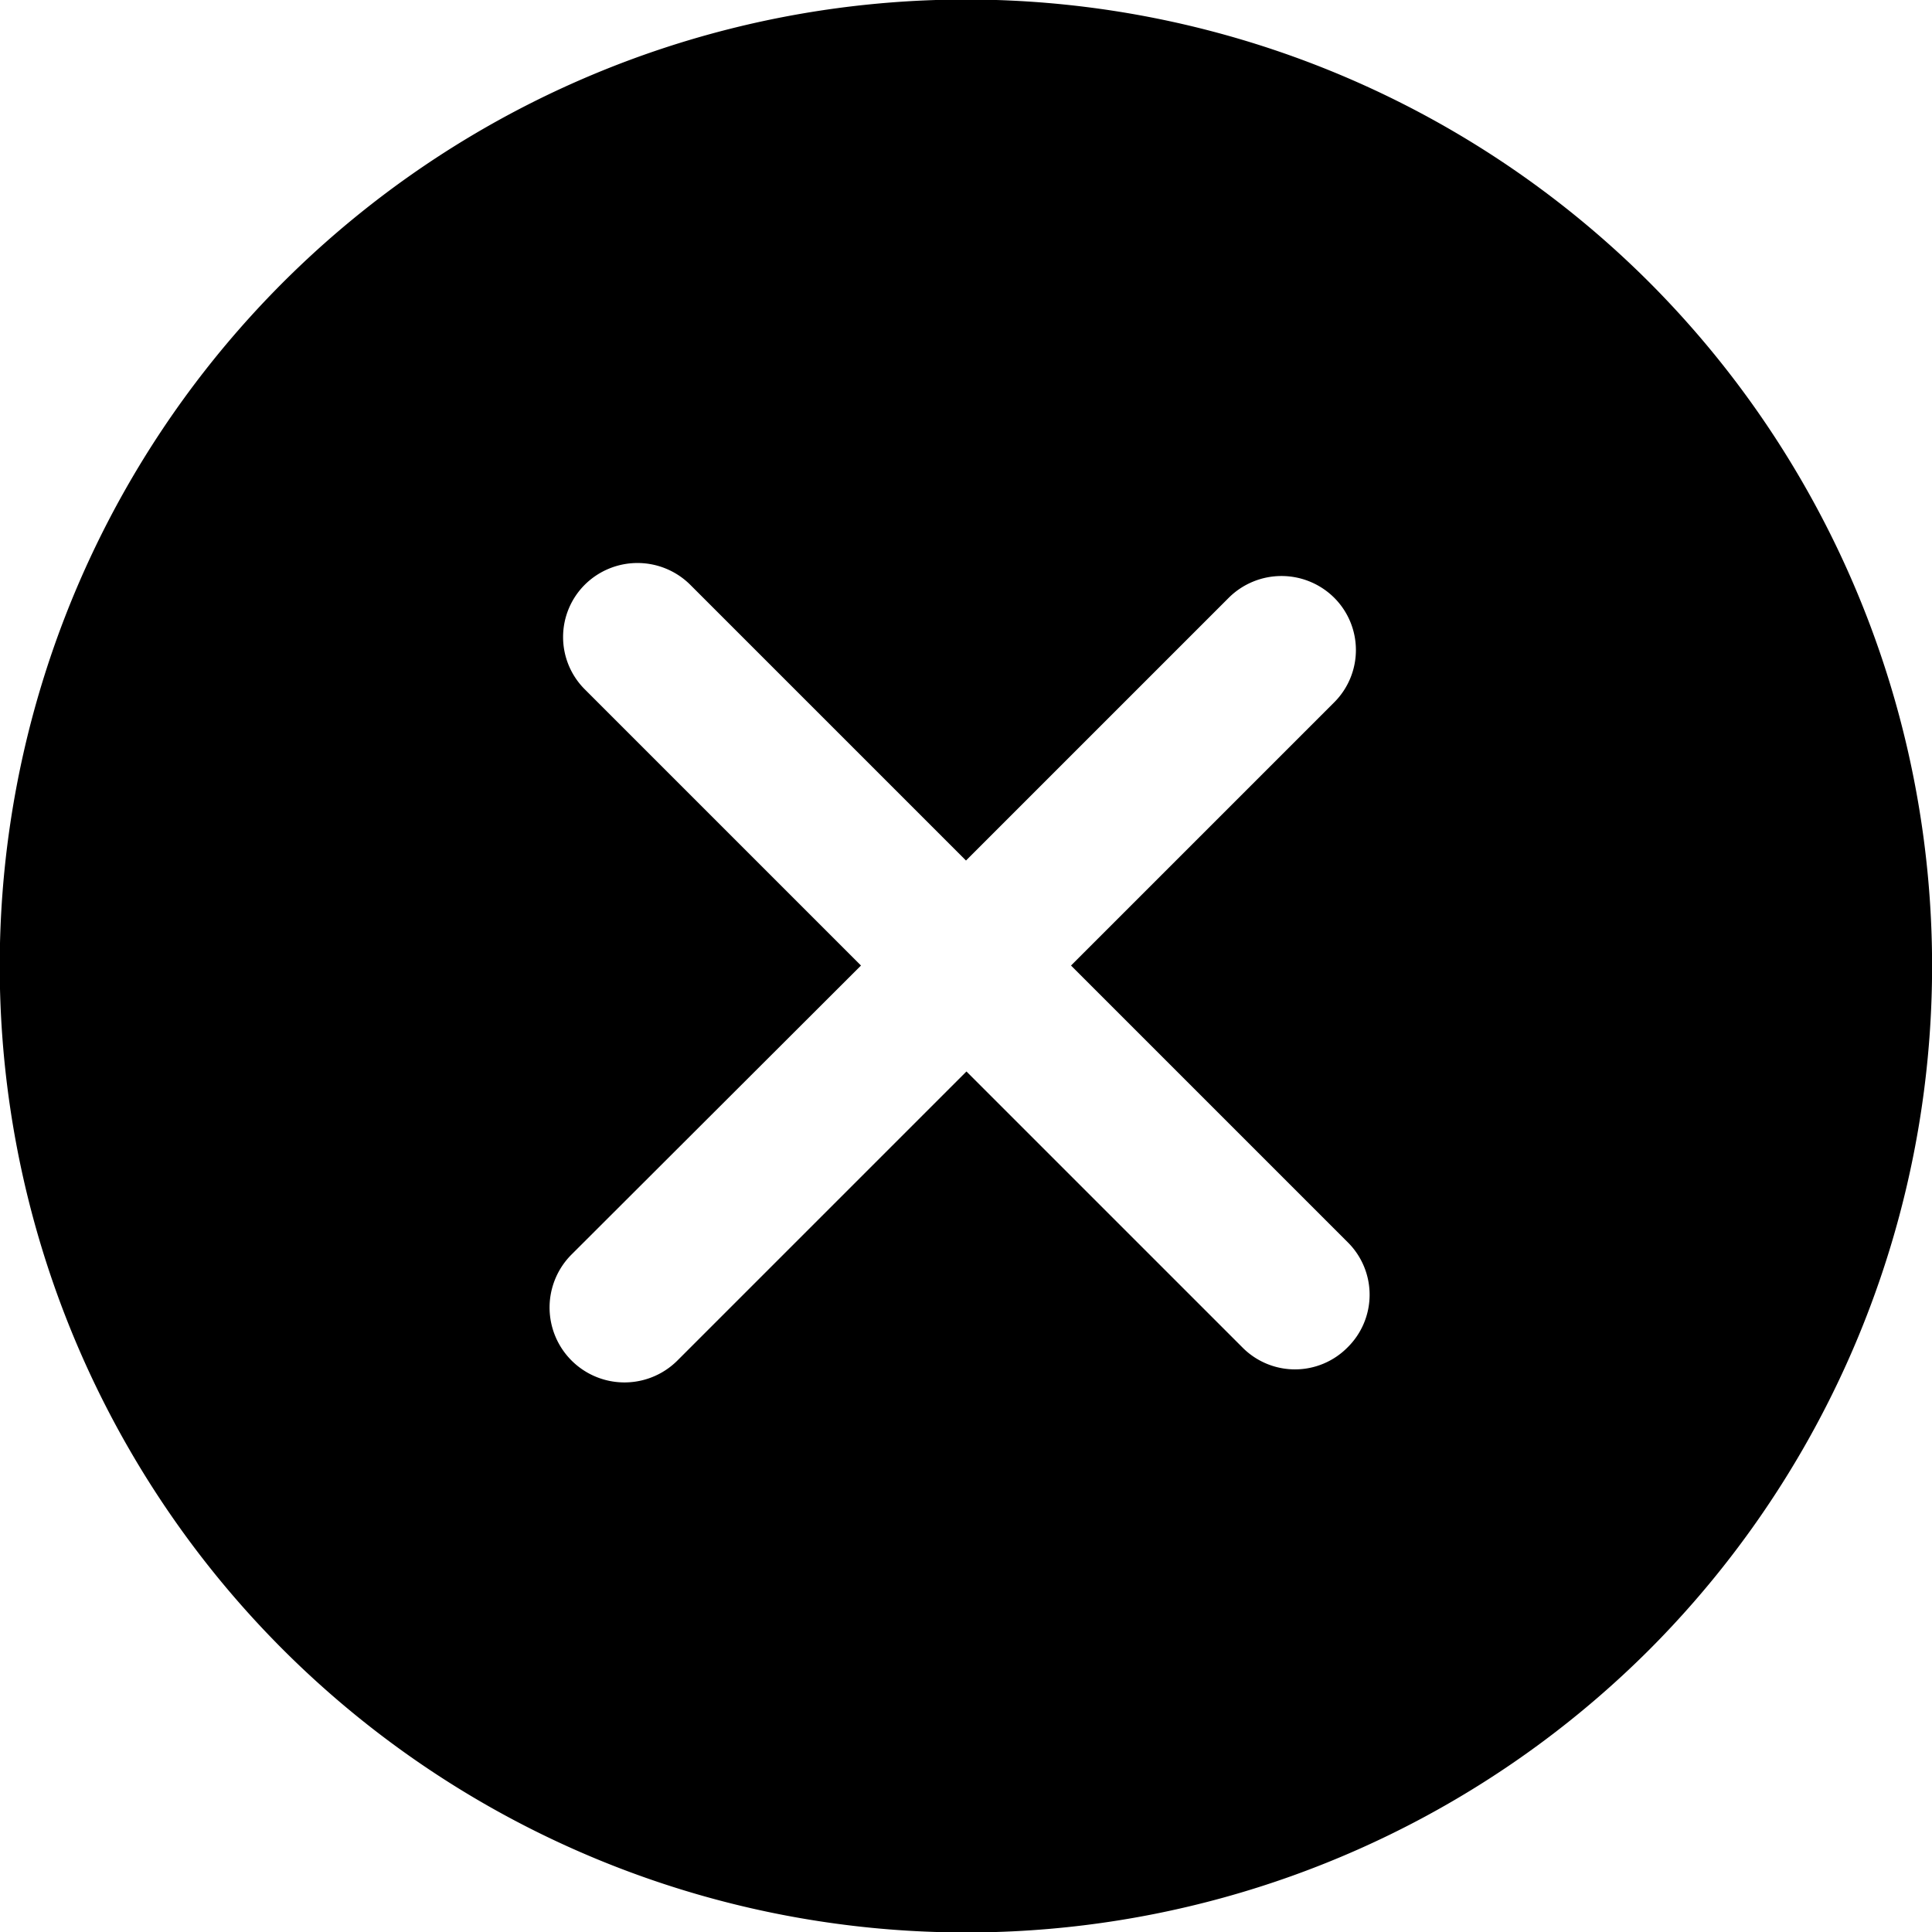
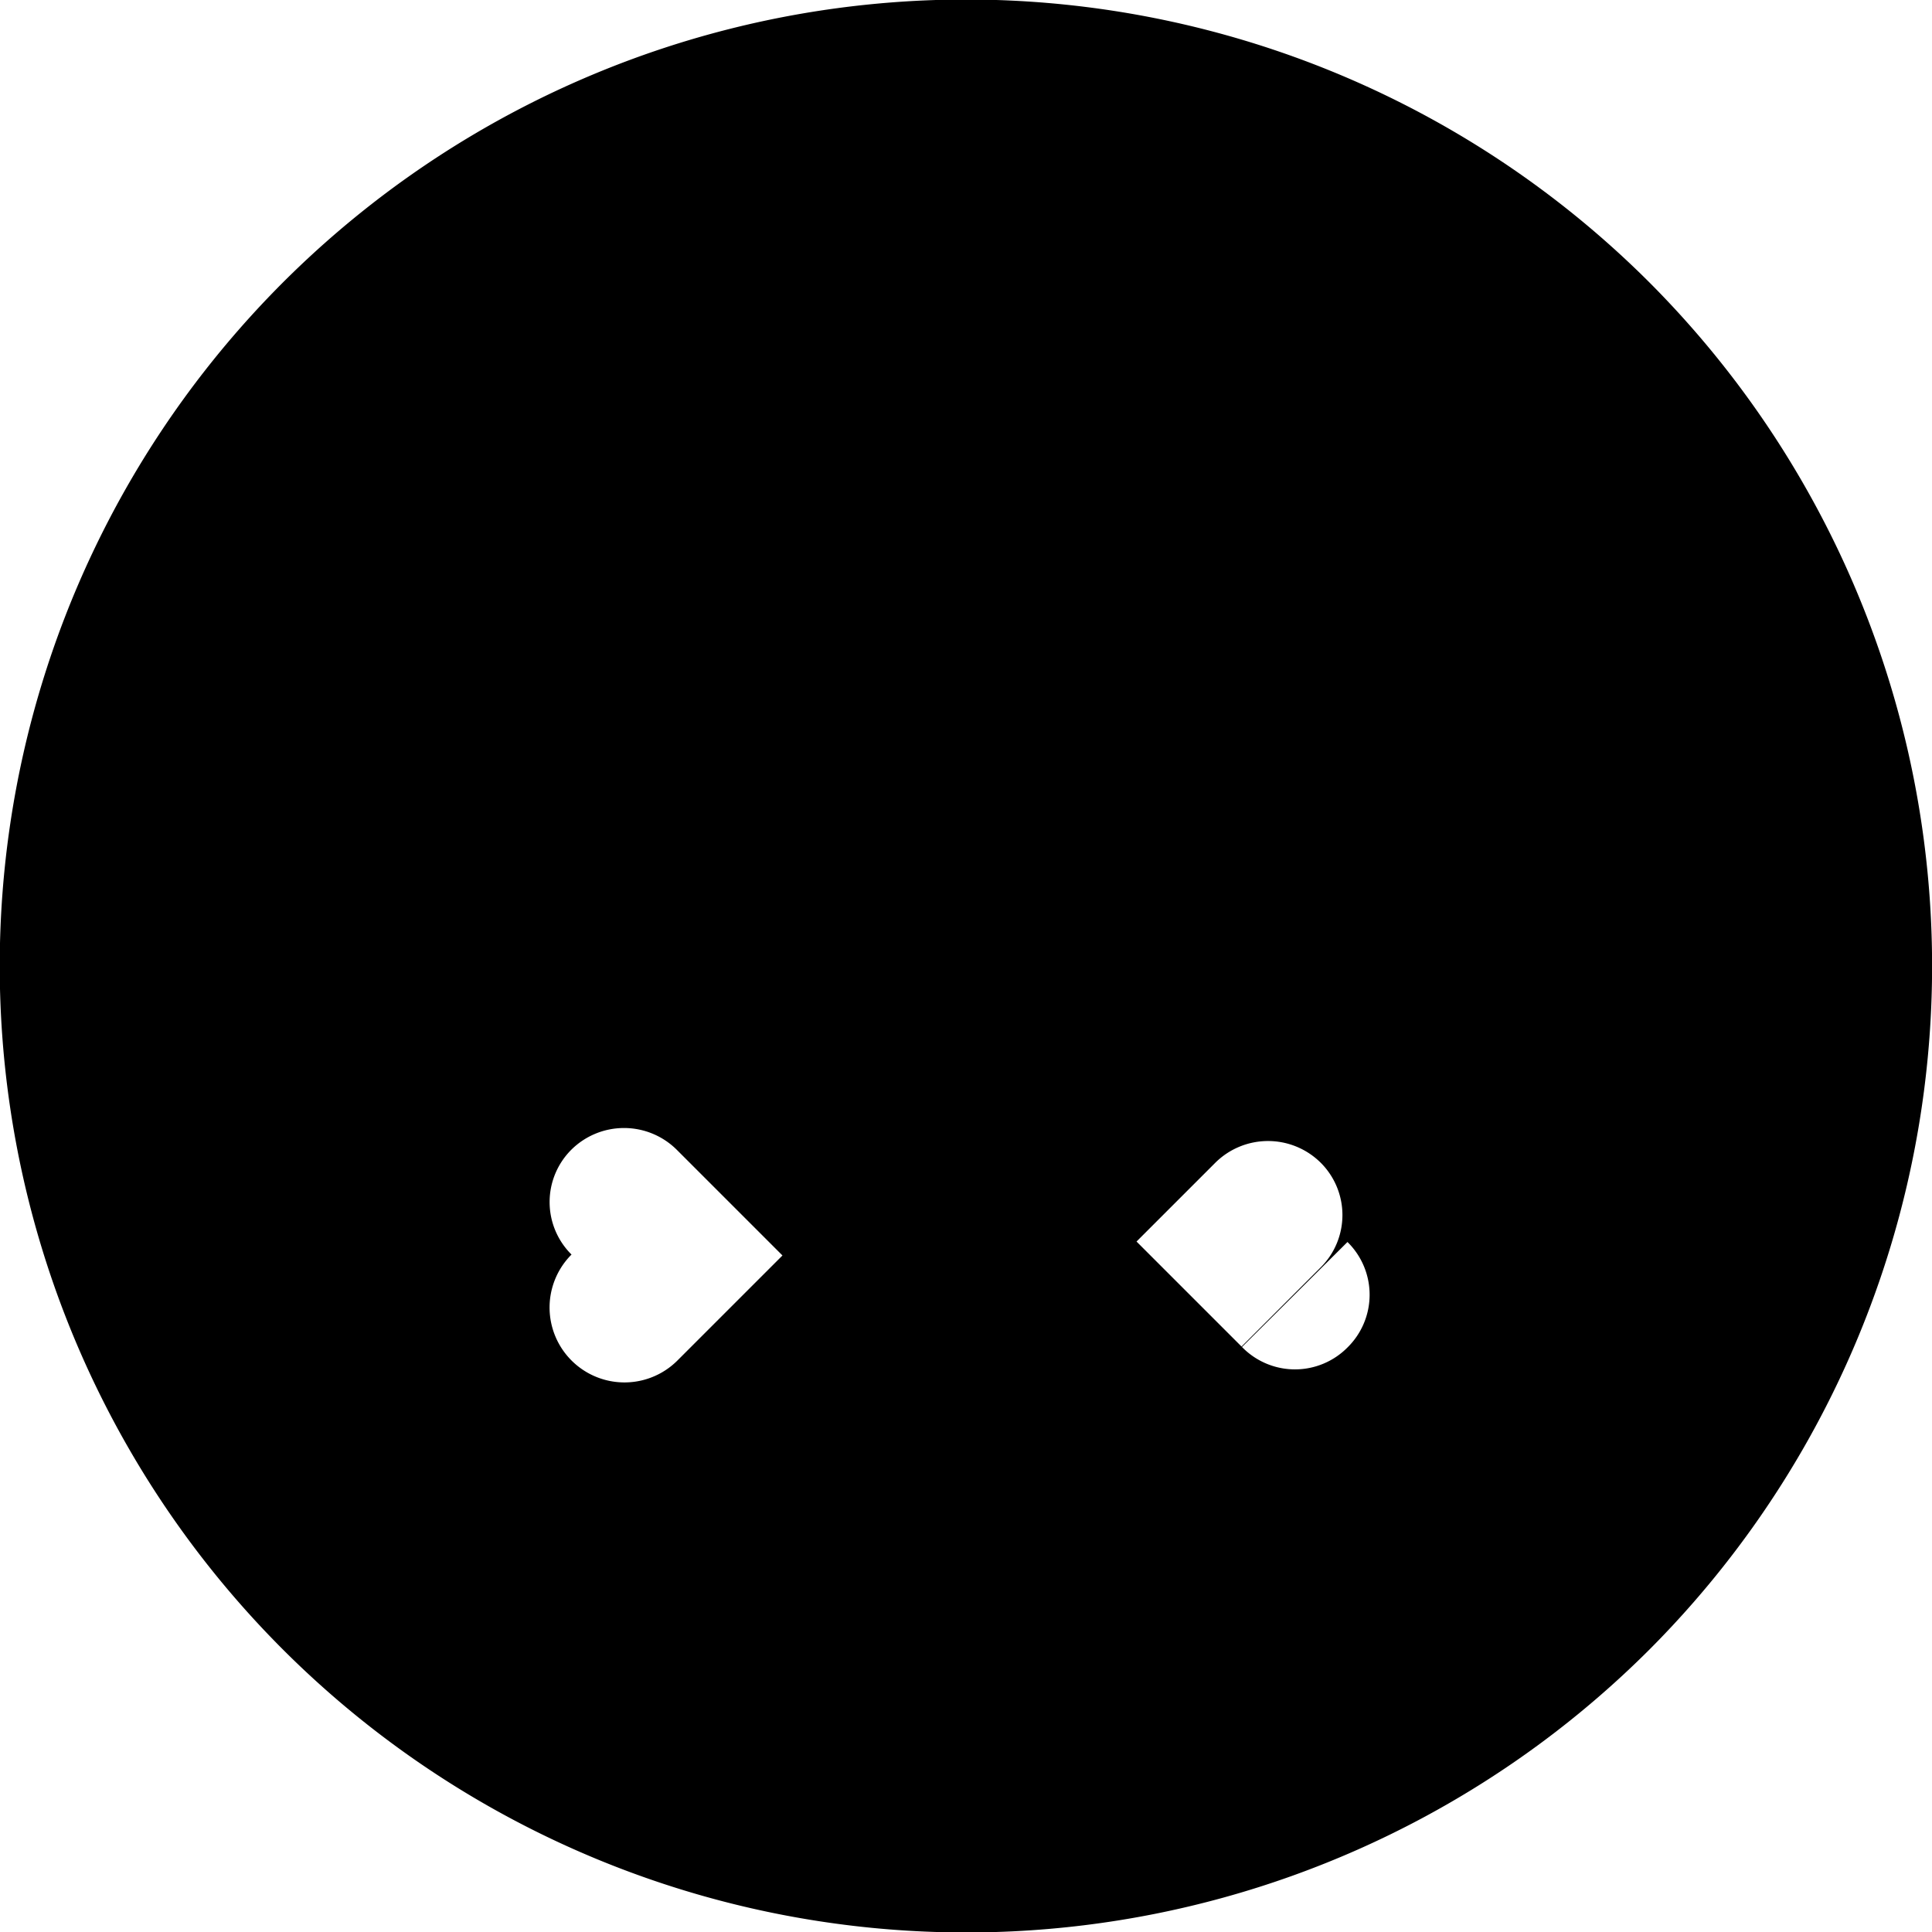
<svg xmlns="http://www.w3.org/2000/svg" viewBox="0 0 41.58 41.58">
  <title>icon_close</title>
  <g id="レイヤー_2" data-name="レイヤー 2">
    <g id="レイヤー_1-2" data-name="レイヤー 1">
-       <path d="M35.5,6.08a20.8,20.8,0,1,0,0,29.42,20.83,20.83,0,0,0,0-29.42ZM29,29a1.59,1.59,0,0,1-2.26,0l-5.94-5.94-6.22,6.22A1.6,1.6,0,0,1,12.3,27l6.23-6.22-5.94-5.94a1.59,1.59,0,0,1,0-2.26,1.61,1.61,0,0,1,2.26,0l5.94,5.94,5.66-5.66a1.61,1.61,0,0,1,2.26,0,1.59,1.59,0,0,1,0,2.26l-5.66,5.66L29,26.73A1.59,1.59,0,0,1,29,29Z" />
+       <path d="M35.5,6.08a20.8,20.8,0,1,0,0,29.42,20.83,20.83,0,0,0,0-29.42ZM29,29a1.59,1.59,0,0,1-2.26,0l-5.94-5.94-6.22,6.22A1.6,1.6,0,0,1,12.3,27a1.59,1.59,0,0,1,0-2.26,1.61,1.61,0,0,1,2.26,0l5.94,5.94,5.66-5.66a1.61,1.61,0,0,1,2.26,0,1.59,1.59,0,0,1,0,2.26l-5.66,5.66L29,26.73A1.59,1.59,0,0,1,29,29Z" />
    </g>
  </g>
</svg>